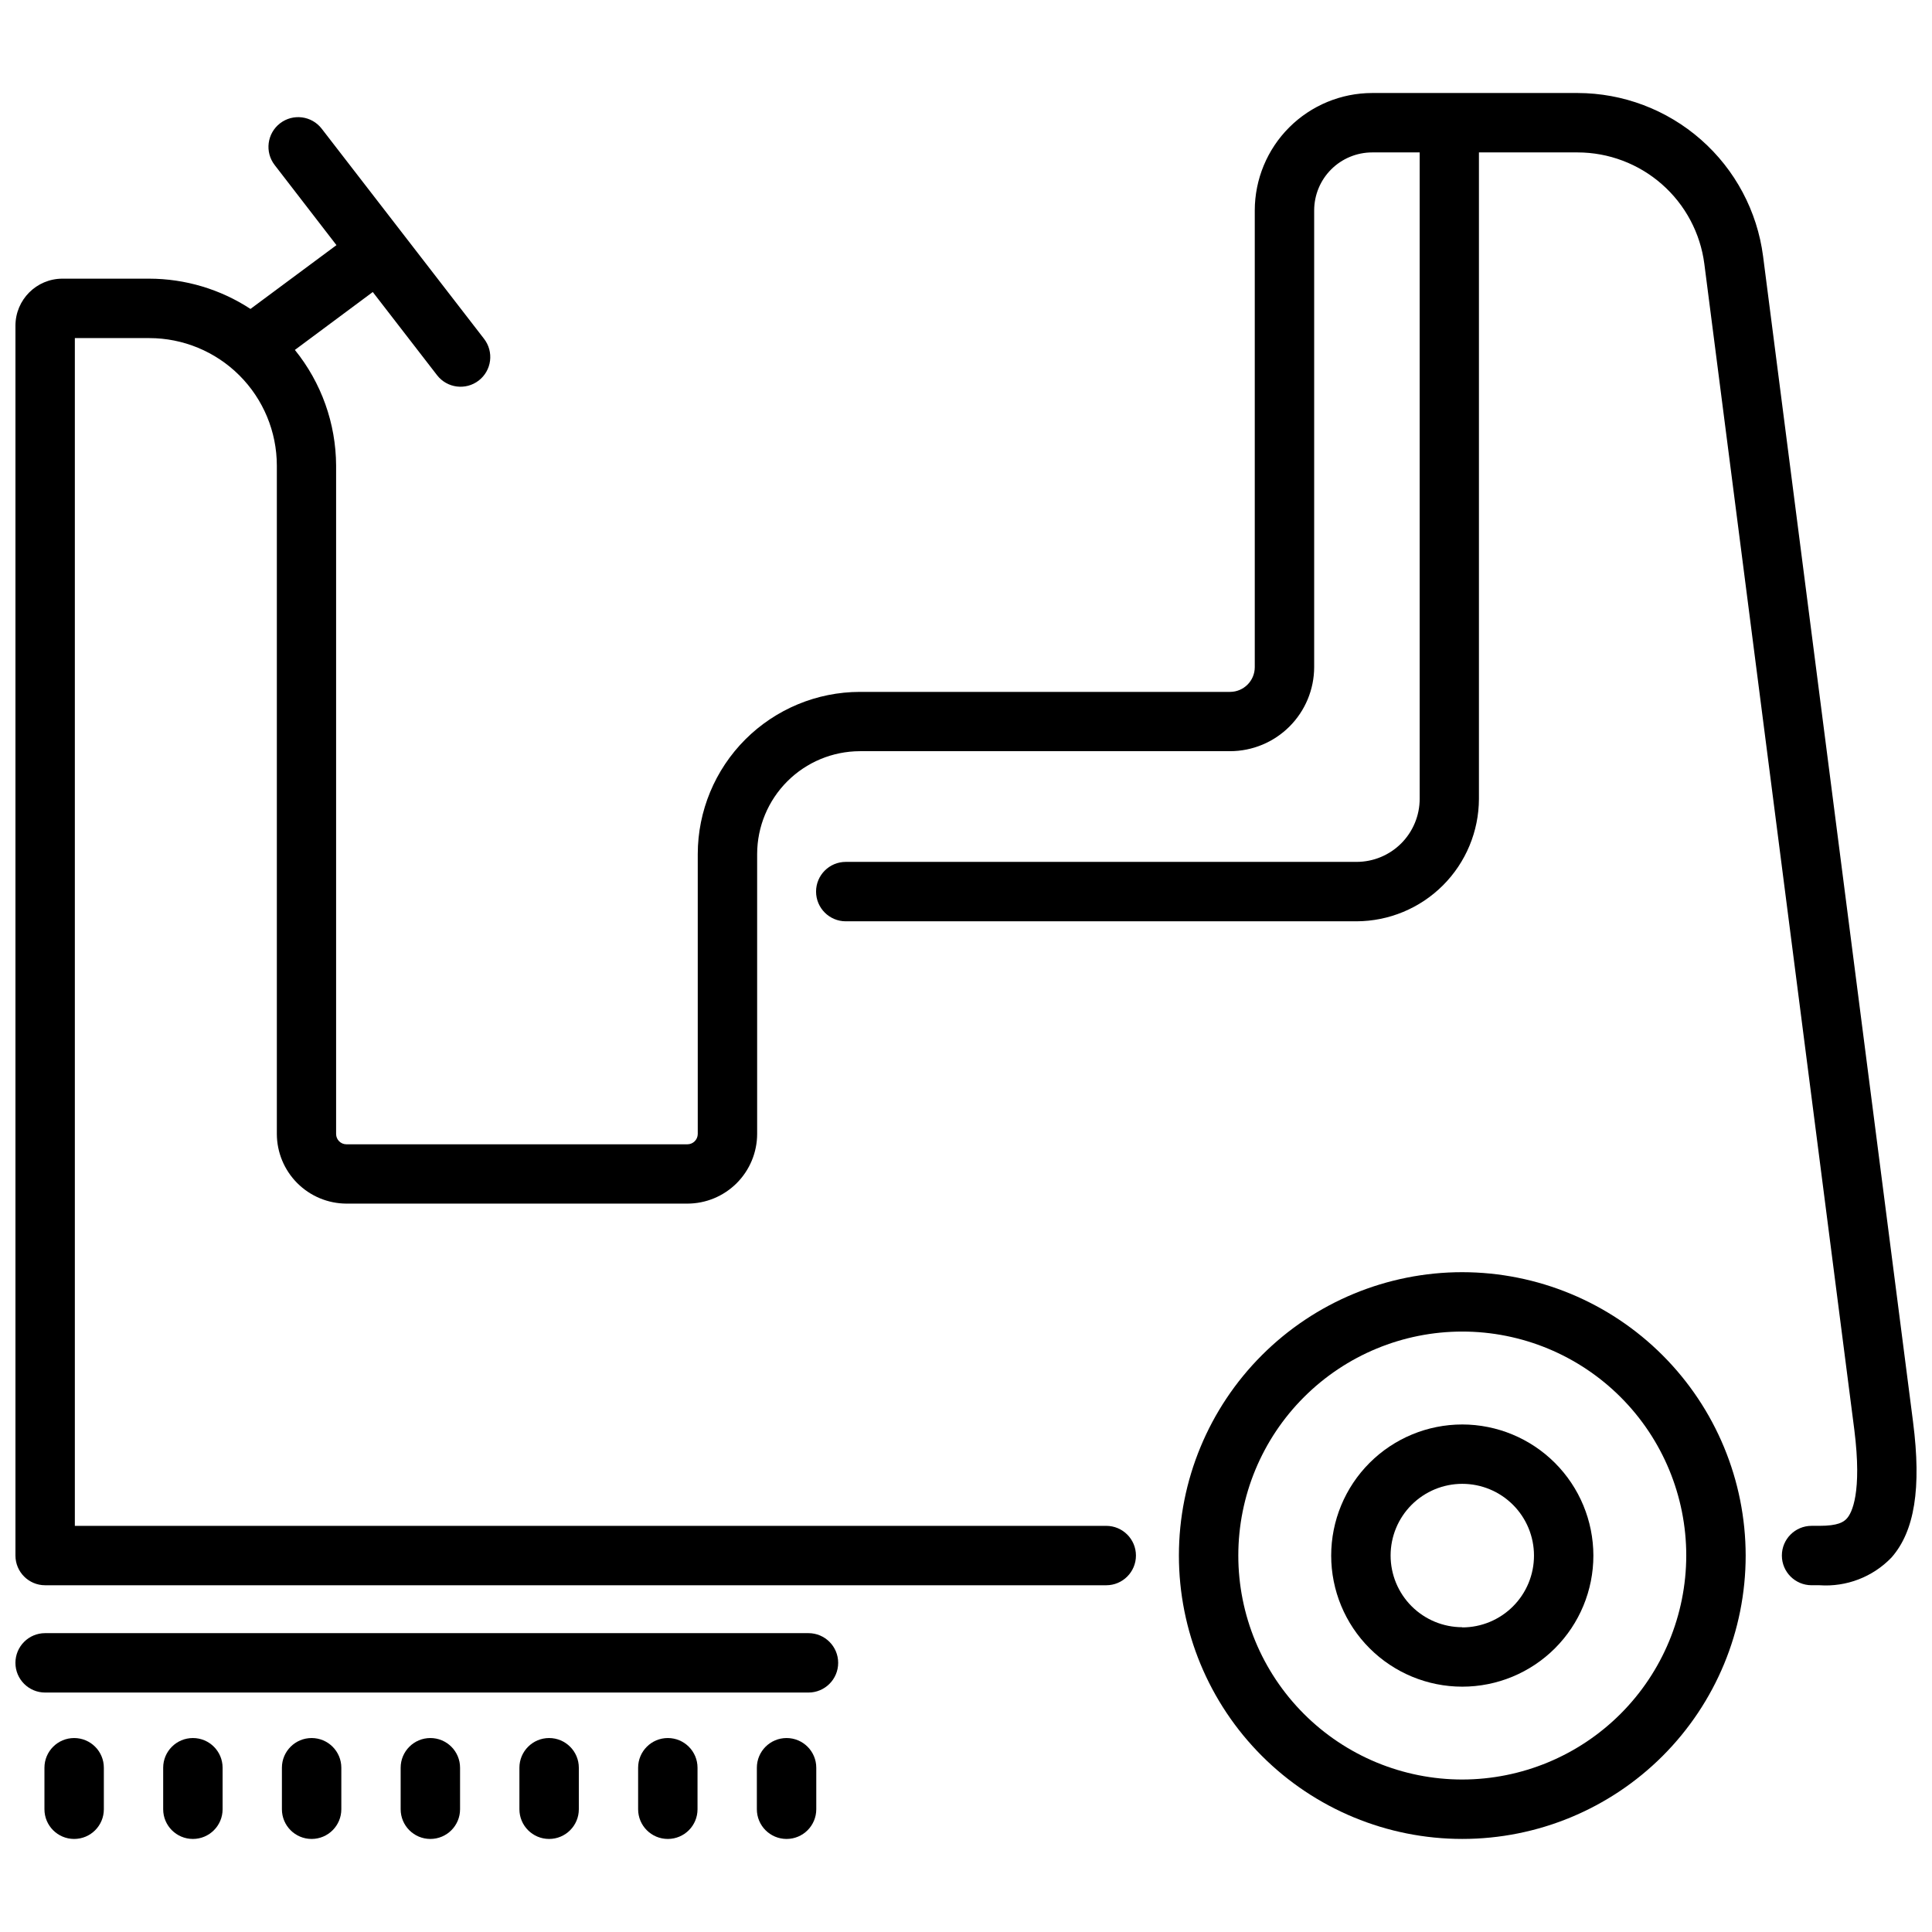
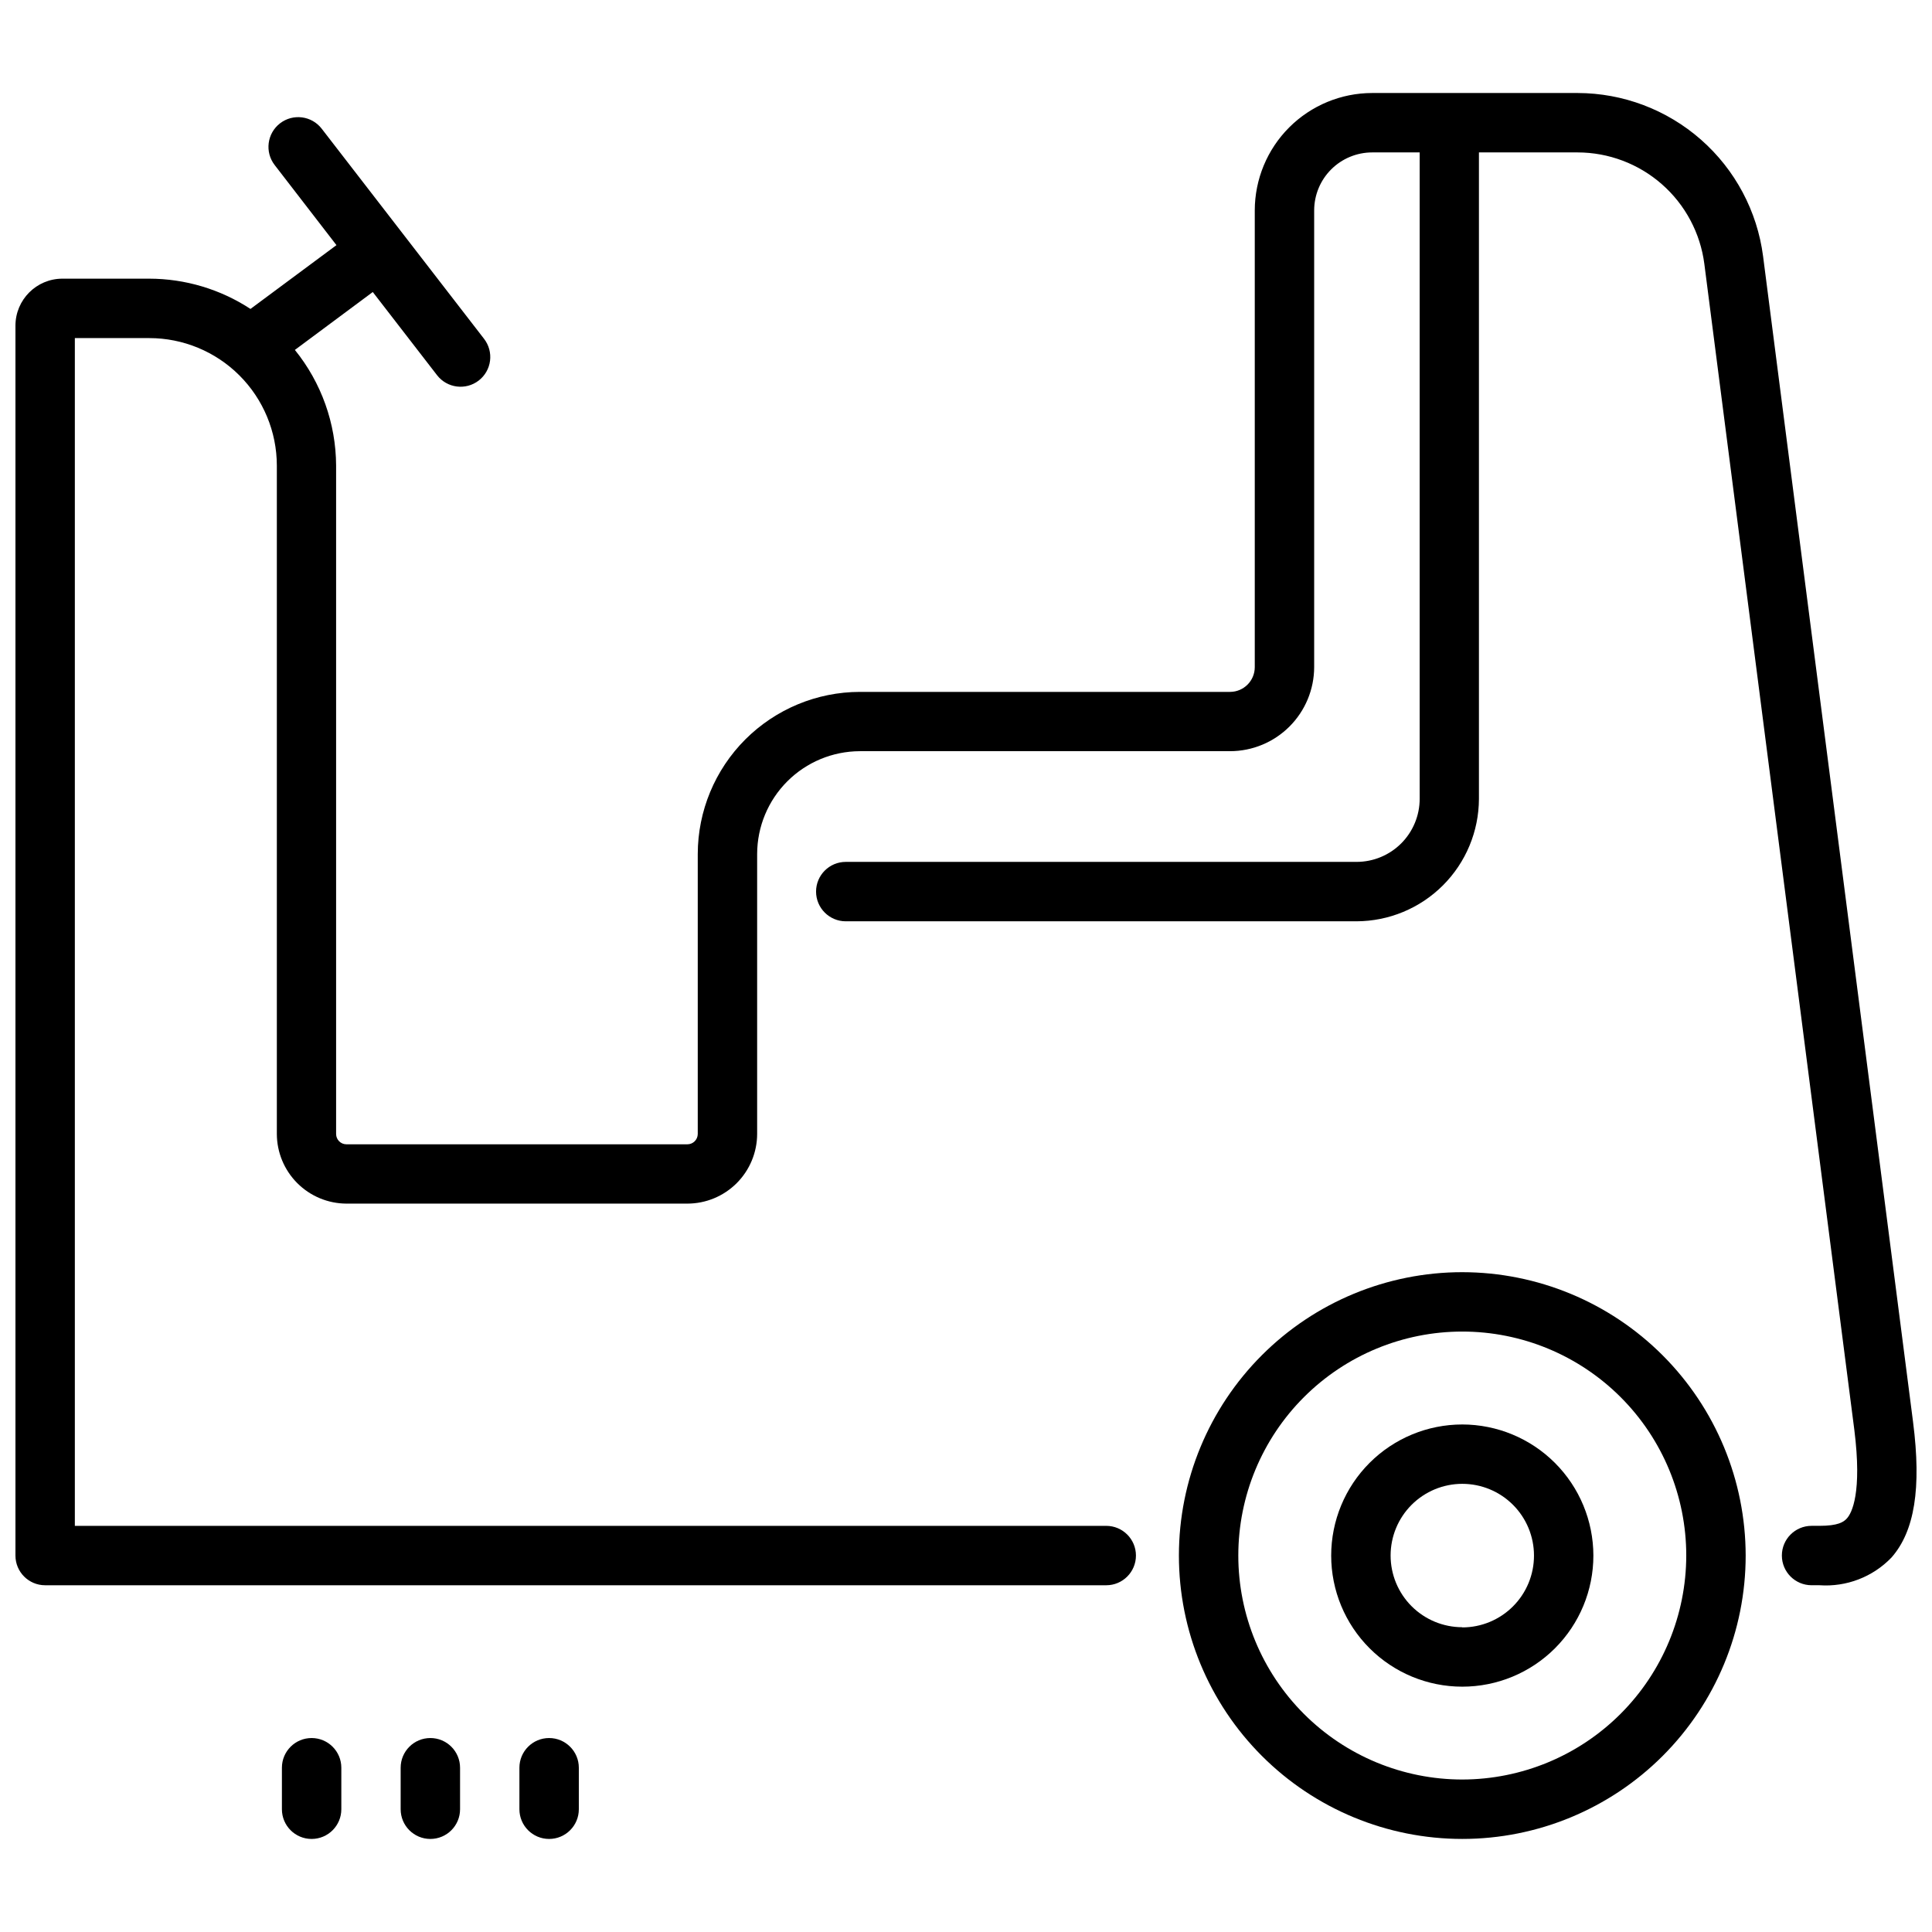
<svg xmlns="http://www.w3.org/2000/svg" width="800px" height="800px" version="1.1" viewBox="144 144 512 512">
  <defs>
    <clipPath id="b">
      <path d="m148.09 168h503.81v397h-503.81z" />
    </clipPath>
    <clipPath id="a">
-       <path d="m148.09 576h218.91v17h-218.91z" />
+       <path d="m148.09 576h218.91v17z" />
    </clipPath>
  </defs>
-   <path d="m163.65 631.34c-4.348 0-7.871-3.523-7.871-7.871v-11c0-4.348 3.523-7.871 7.871-7.871 4.348 0 7.871 3.523 7.871 7.871v11c0 4.348-3.523 7.871-7.871 7.871z" />
-   <path d="m195.12 631.34c-4.348 0-7.875-3.523-7.875-7.871v-11c0-4.348 3.527-7.871 7.875-7.871 4.348 0 7.871 3.523 7.871 7.871v11c0 4.348-3.523 7.871-7.871 7.871z" />
  <path d="m226.58 631.34c-4.348 0-7.871-3.523-7.871-7.871v-11c0-4.348 3.523-7.871 7.871-7.871 4.348 0 7.875 3.523 7.875 7.871v11c0 4.348-3.527 7.871-7.875 7.871z" />
  <path d="m258.05 631.34c-4.348 0-7.871-3.523-7.871-7.871v-11c0-4.348 3.523-7.871 7.871-7.871 4.348 0 7.871 3.523 7.871 7.871v11c0 4.348-3.523 7.871-7.871 7.871z" />
  <path d="m289.52 631.34c-4.348 0-7.871-3.523-7.871-7.871v-11c0-4.348 3.523-7.871 7.871-7.871s7.875 3.523 7.875 7.871v11c0 4.348-3.527 7.871-7.875 7.871z" />
-   <path d="m320.98 631.34c-4.348 0-7.871-3.523-7.871-7.871v-11c0-4.348 3.523-7.871 7.871-7.871s7.871 3.523 7.871 7.871v11c0 4.348-3.523 7.871-7.871 7.871z" />
-   <path d="m352.45 631.34c-4.348 0-7.875-3.523-7.875-7.871v-11c0-4.348 3.527-7.871 7.875-7.871s7.871 3.523 7.871 7.871v11c0 4.348-3.523 7.871-7.871 7.871z" />
  <g clip-path="url(#b)">
    <path d="m650.99 520.91-39.758-309.02c-1.555-11.941-7.398-22.914-16.441-30.867-9.043-7.957-20.668-12.355-32.711-12.375h-54.441c-8.25 0.008-16.156 3.289-21.992 9.121-5.832 5.832-9.109 13.738-9.121 21.988v121.05c-0.004 3.613-2.934 6.543-6.547 6.551h-98.117c-11.387 0.02-22.297 4.555-30.348 12.602-8.047 8.051-12.582 18.961-12.602 30.348v74.207c-0.008 1.516-1.238 2.738-2.75 2.738h-90.363c-1.508-0.004-2.727-1.23-2.727-2.738v-177.14c-0.051-11.16-3.906-21.969-10.926-30.641l20.645-15.344 17.035 22.043c2.66 3.438 7.606 4.07 11.047 1.41 1.652-1.277 2.731-3.16 2.992-5.231 0.266-2.074-0.305-4.164-1.582-5.816l-43.031-55.691c-2.66-3.441-7.609-4.074-11.047-1.414-3.441 2.664-4.074 7.609-1.414 11.047l16.375 21.227-22.785 16.906c-7.981-5.223-17.305-8.008-26.84-8.02h-23.008c-6.863 0.012-12.426 5.574-12.438 12.438v325.95c0 4.348 3.523 7.871 7.871 7.871h281.2c4.348 0 7.871-3.523 7.871-7.871 0-4.348-3.523-7.871-7.871-7.871h-273.33v-314.77h19.703c8.965-0.004 17.562 3.551 23.906 9.887 6.34 6.332 9.91 14.926 9.922 23.891v177.14c0.016 4.887 1.961 9.566 5.414 13.023s8.133 5.41 13.016 5.43h90.363c4.902-0.004 9.602-1.953 13.07-5.418 3.465-3.465 5.418-8.164 5.422-13.066v-74.207c0.023-7.211 2.894-14.117 7.992-19.215 5.098-5.098 12.004-7.969 19.215-7.992h98.117c5.91-0.008 11.574-2.359 15.754-6.539 4.18-4.18 6.531-9.844 6.539-15.754v-121.02c0.004-4.074 1.621-7.981 4.504-10.863 2.879-2.879 6.789-4.5 10.863-4.504h12.594v171.31c-0.004 4.43-1.77 8.676-4.898 11.809-3.133 3.133-7.383 4.894-11.812 4.898h-135.38c-4.348 0-7.875 3.523-7.875 7.871s3.527 7.875 7.875 7.875h135.34c8.598-0.023 16.84-3.449 22.922-9.531 6.082-6.082 9.508-14.324 9.531-22.922v-171.31h26.145c8.227 0.008 16.168 3.008 22.348 8.438 6.18 5.43 10.176 12.922 11.238 21.078l39.75 309c2.098 16.742-0.66 22.043-1.961 23.48-0.859 0.977-2.394 1.973-7.262 1.973h-2.102c-4.348 0-7.875 3.523-7.875 7.871 0 4.348 3.527 7.871 7.875 7.871h2.098c7.137 0.5 14.125-2.191 19.082-7.348 6.129-6.977 7.957-18.375 5.719-35.852z" />
  </g>
  <path d="m531.52 481.14c-19.918 0-39.02 7.91-53.102 21.996-14.086 14.082-21.996 33.184-21.996 53.102 0 19.918 7.91 39.02 21.996 53.102 14.082 14.086 33.184 21.996 53.102 21.996 19.918 0 39.02-7.91 53.105-21.996 14.082-14.082 21.996-33.184 21.996-53.102-0.02-19.91-7.941-39-22.02-53.082-14.078-14.078-33.168-21.996-53.082-22.016zm0 134.45c-15.742 0-30.84-6.254-41.969-17.387-11.133-11.129-17.387-26.227-17.387-41.969 0-15.742 6.254-30.84 17.387-41.969 11.129-11.133 26.227-17.387 41.969-17.387 15.742 0 30.84 6.254 41.973 17.387 11.129 11.129 17.383 26.227 17.383 41.969-0.02 15.734-6.277 30.82-17.406 41.949-11.125 11.125-26.211 17.387-41.949 17.406z" />
  <path d="m531.52 521.5c-9.215 0-18.051 3.66-24.566 10.176s-10.176 15.352-10.176 24.566c0 9.215 3.66 18.051 10.176 24.566s15.352 10.176 24.566 10.176c9.215 0 18.051-3.66 24.566-10.176s10.176-15.352 10.176-24.566c-0.012-9.211-3.676-18.039-10.188-24.555-6.512-6.512-15.344-10.176-24.555-10.188zm0 53.73c-5.039 0-9.871-2.004-13.434-5.566s-5.562-8.395-5.562-13.438c0-5.039 2.004-9.871 5.566-13.434 3.566-3.559 8.398-5.562 13.438-5.559 5.039 0 9.871 2.004 13.434 5.57 3.562 3.566 5.559 8.398 5.559 13.438 0.008 5.047-1.992 9.887-5.555 13.457-3.562 3.57-8.398 5.582-13.445 5.582z" />
  <g clip-path="url(#a)">
-     <path d="m358.25 576.8h-202.29c-4.348 0-7.871 3.523-7.871 7.871 0 4.348 3.523 7.871 7.871 7.871h202.29c4.348 0 7.875-3.523 7.875-7.871 0-4.348-3.527-7.871-7.875-7.871z" />
-   </g>
+     </g>
</svg>